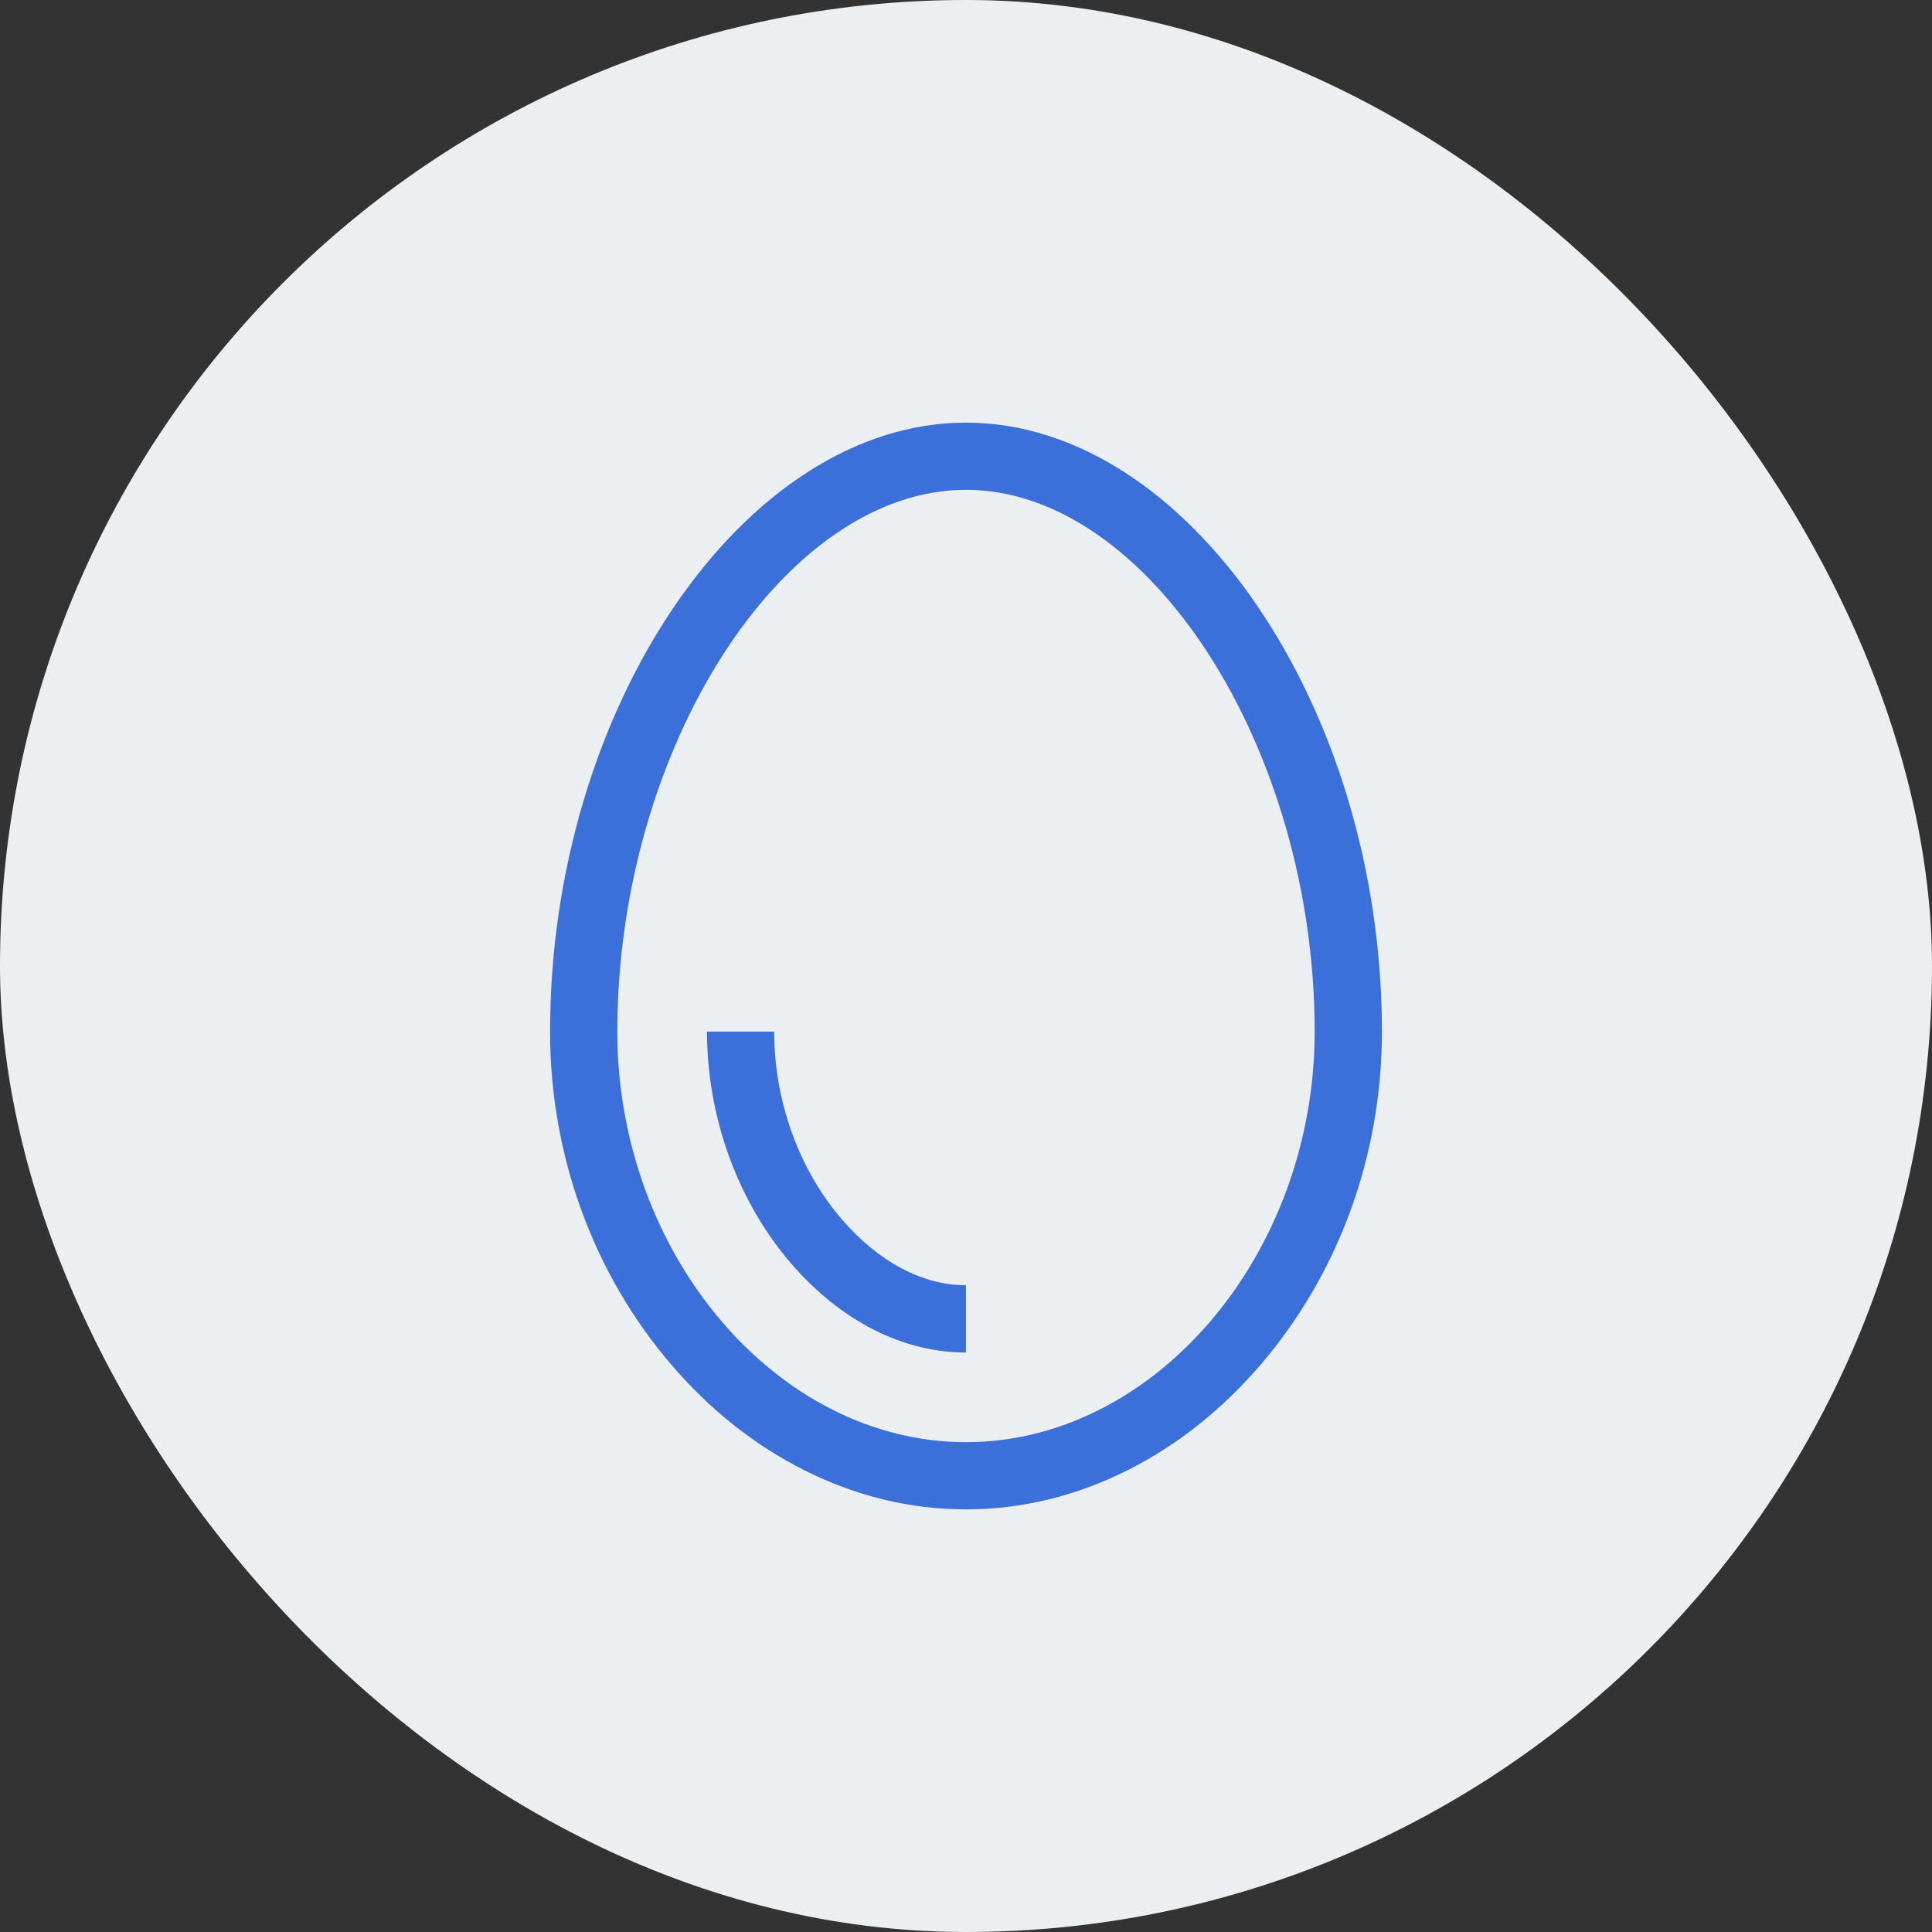
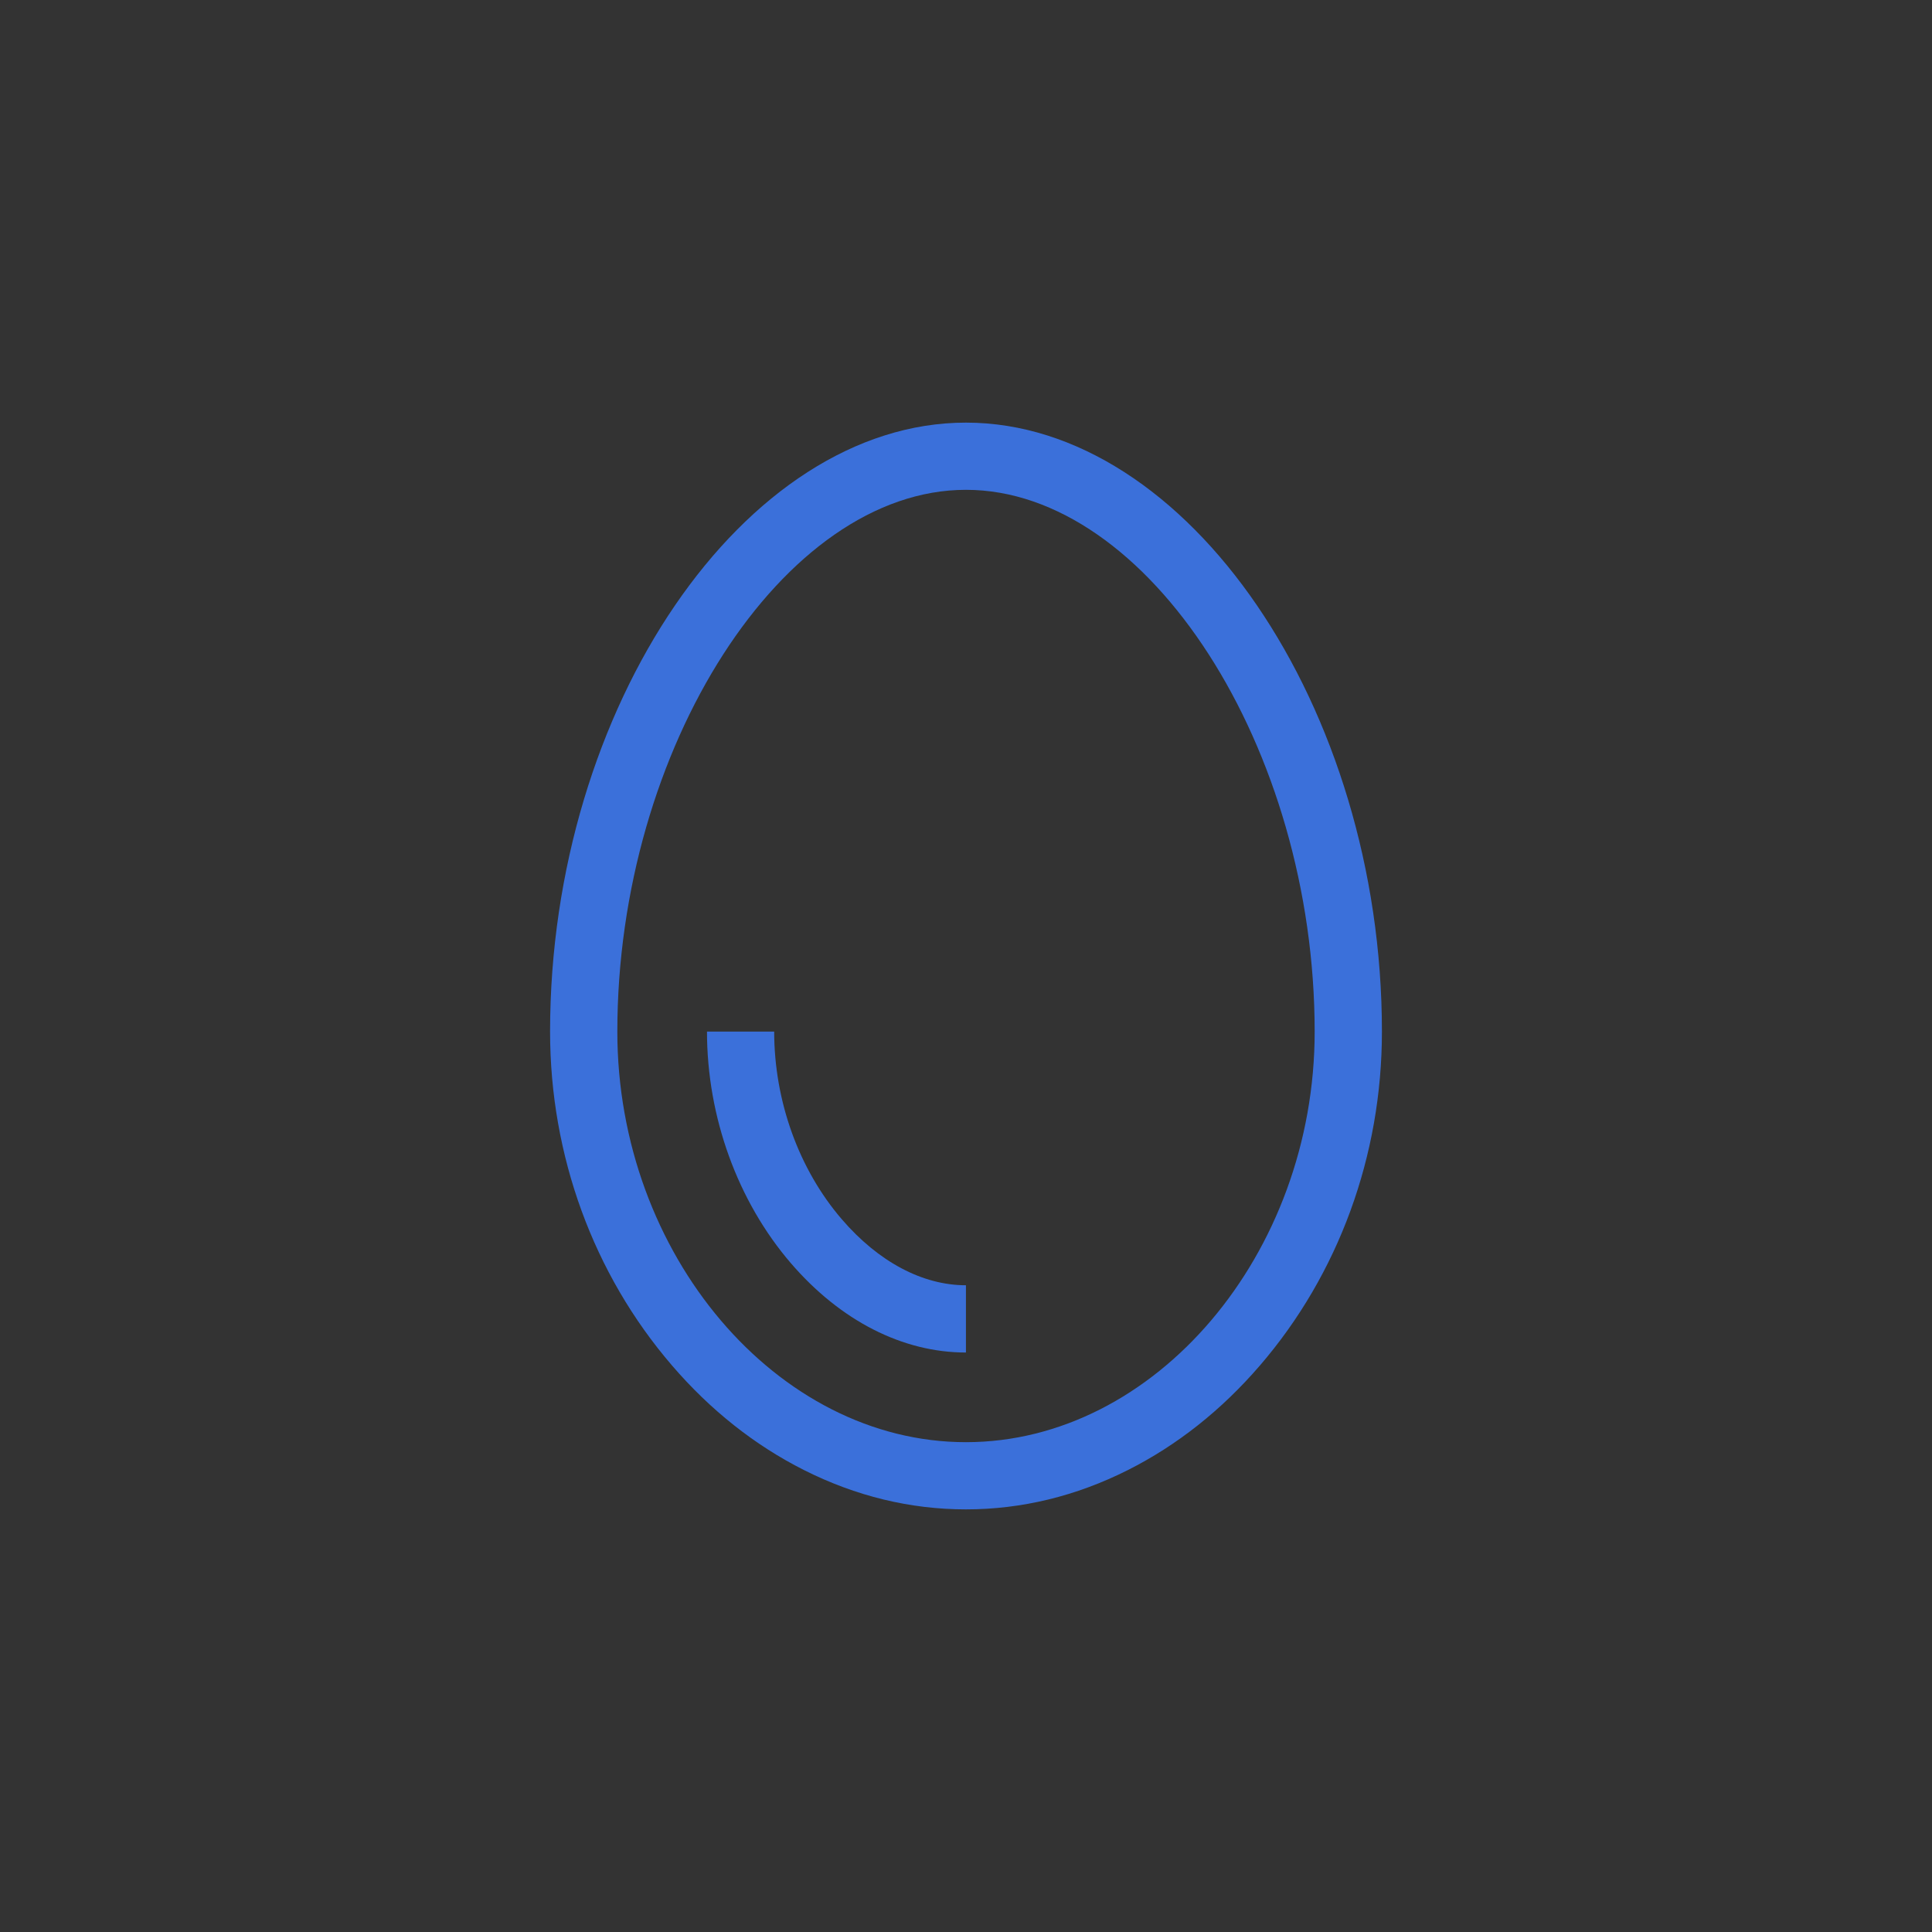
<svg xmlns="http://www.w3.org/2000/svg" width="32" height="32" viewBox="0 0 32 32" fill="none">
  <rect x="0" y="0" width="32" height="32" fill="#333333" stroke="none" />
-   <rect width="32" height="32" rx="16" fill="#ECEFF2" />
  <path d="M15.999 7C12.33 7 9.111 11.713 9.111 17.087C9.111 19.139 9.828 21.103 11.13 22.616C11.765 23.355 12.501 23.938 13.317 24.349C14.175 24.781 15.077 25 15.999 25C16.921 25 17.823 24.781 18.681 24.349C19.497 23.938 20.233 23.355 20.869 22.616C22.172 21.103 22.889 19.14 22.889 17.087C22.889 11.713 19.669 7 15.999 7ZM15.999 23.887C12.869 23.887 10.225 20.773 10.225 17.087C10.225 12.39 12.977 8.113 15.999 8.113C19.022 8.113 21.775 12.39 21.775 17.087C21.775 20.773 19.13 23.887 15.999 23.887Z" fill="#3B70DA" />
  <path d="M13.943 20.195C13.231 19.368 12.823 18.235 12.823 17.086H11.71C11.71 18.497 12.216 19.895 13.099 20.922C13.92 21.876 14.95 22.402 15.999 22.402V21.288C15.28 21.288 14.55 20.9 13.943 20.195Z" fill="#3B70DA" />
</svg>